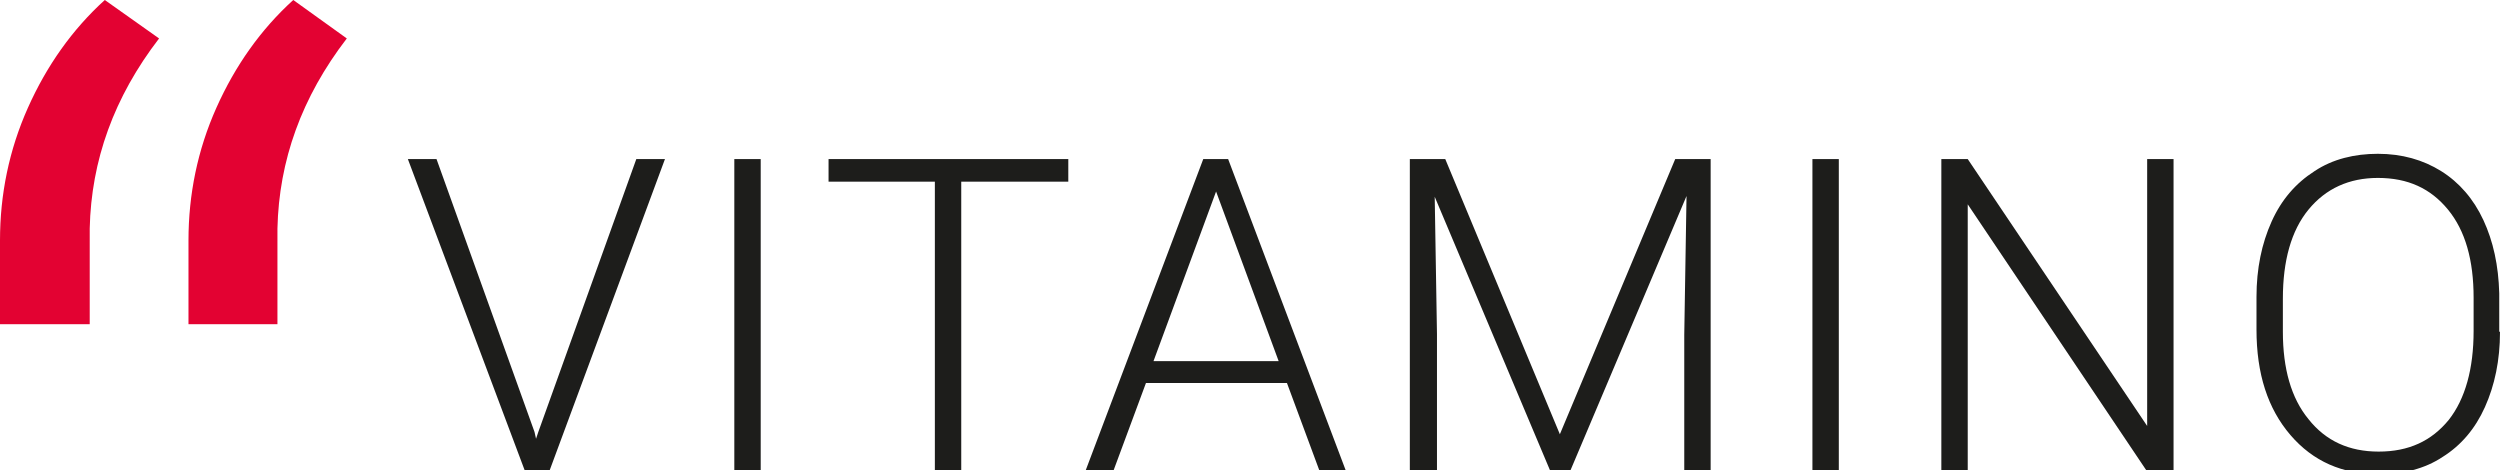
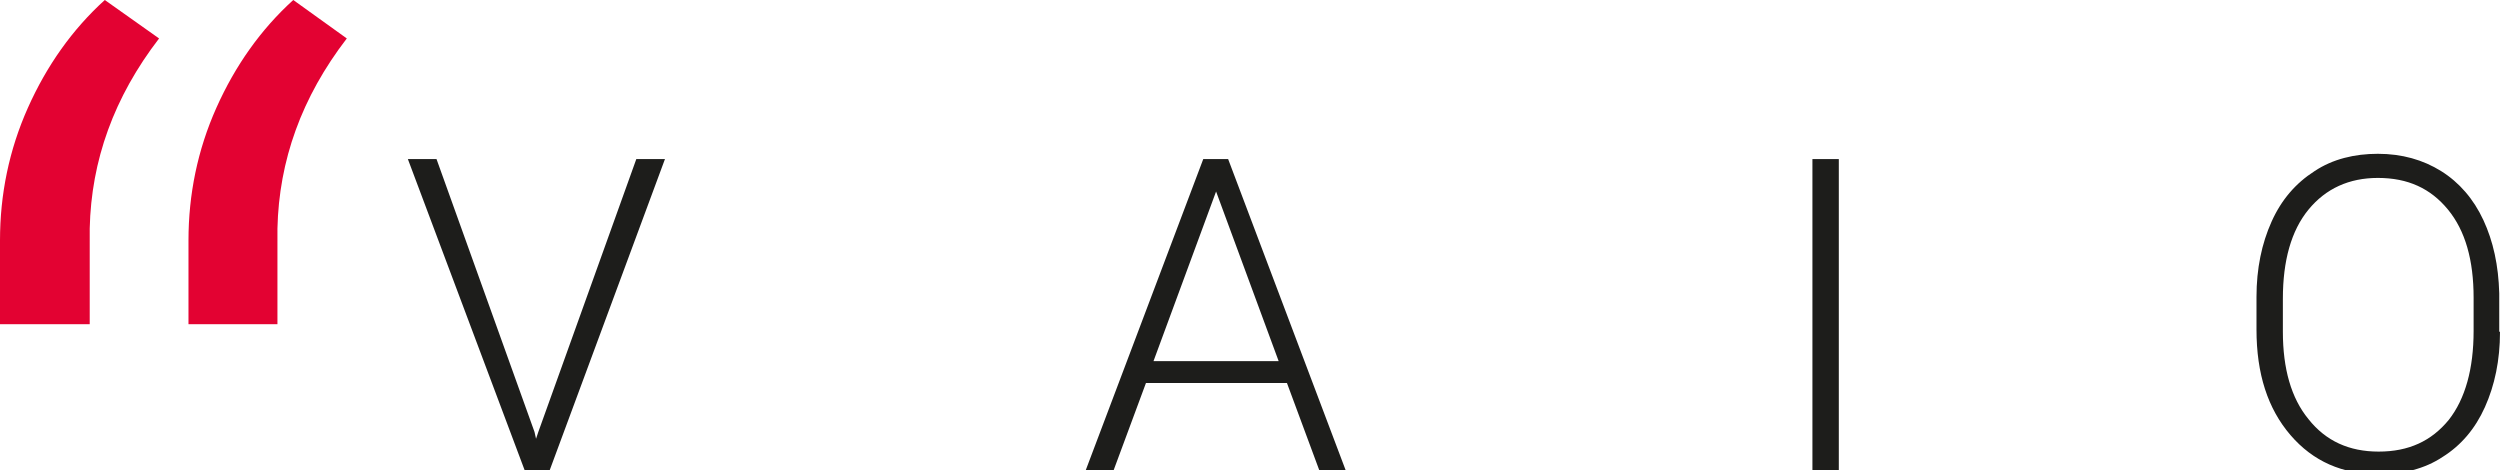
<svg xmlns="http://www.w3.org/2000/svg" version="1.1" id="Layer_1" x="0px" y="0px" viewBox="0 0 331.6 62.4" style="enable-background:new 0 0 331.6 62.4;" xml:space="preserve">
  <style type="text/css">
	.st0{fill:#1D1D1B;}
	.st1{fill:#E30232;}
</style>
  <g>
    <path class="st0" d="M70.9,57.3l0.2,0.9l0.3-0.9l13-36.2h3.8L72.9,62.4h-3.3L54.1,21.1h3.8L70.9,57.3z" />
-     <path class="st0" d="M100.9,62.4h-3.5V21.1h3.5V62.4z" />
-     <path class="st0" d="M141.7,24.1h-14.2v38.4H124V24.1h-14.1v-3h31.8V24.1z" />
    <path class="st0" d="M170.7,50.8H152l-4.3,11.6H144l15.6-41.3h3.3l15.6,41.3H175L170.7,50.8z M153,47.9h16.6l-8.3-22.5L153,47.9z" />
-     <path class="st0" d="M191.7,21.1l15.2,36.5l15.3-36.5h4.7v41.3h-3.5v-18l0.3-18.4l-15.4,36.4h-2.7l-15.3-36.3l0.3,18.2v18.1H187   V21.1H191.7z" />
    <path class="st0" d="M243.9,62.4h-3.5V21.1h3.5V62.4z" />
-     <path class="st0" d="M288.2,62.4h-3.5L261,27.1v35.4h-3.5V21.1h3.5l23.8,35.4V21.1h3.5V62.4z" />
    <path class="st0" d="M331.6,44c0,3.8-0.7,7.1-2,10c-1.3,2.9-3.2,5.1-5.6,6.6c-2.4,1.6-5.3,2.3-8.5,2.3c-4.8,0-8.7-1.7-11.7-5.2   c-3-3.5-4.5-8.1-4.5-14v-4.3c0-3.8,0.7-7.1,2-10c1.3-2.9,3.2-5.1,5.7-6.7c2.4-1.6,5.3-2.3,8.4-2.3c3.2,0,6,0.8,8.4,2.3   c2.4,1.5,4.3,3.7,5.6,6.5c1.3,2.8,2,6,2.1,9.7V44z M328.1,39.5c0-5-1.1-8.9-3.4-11.7c-2.3-2.8-5.3-4.2-9.3-4.2   c-3.8,0-6.9,1.4-9.2,4.2s-3.4,6.8-3.4,11.8V44c0,4.9,1.1,8.8,3.4,11.6c2.3,2.9,5.4,4.3,9.3,4.3c4,0,7-1.4,9.3-4.2   c2.2-2.8,3.3-6.8,3.3-11.8V39.5z" />
  </g>
  <g>
    <path class="st1" d="M13.9,0l7.2,5.1c-6,7.8-9,16.2-9.2,25.2V43H0V31.9c0-6.1,1.2-12,3.7-17.6C6.2,8.7,9.6,3.9,13.9,0z M38.9,0   L46,5.1c-6,7.8-9,16.2-9.2,25.2V43H25V31.9c0-6.1,1.2-12,3.7-17.6C31.2,8.7,34.6,3.9,38.9,0z" />
  </g>
</svg>